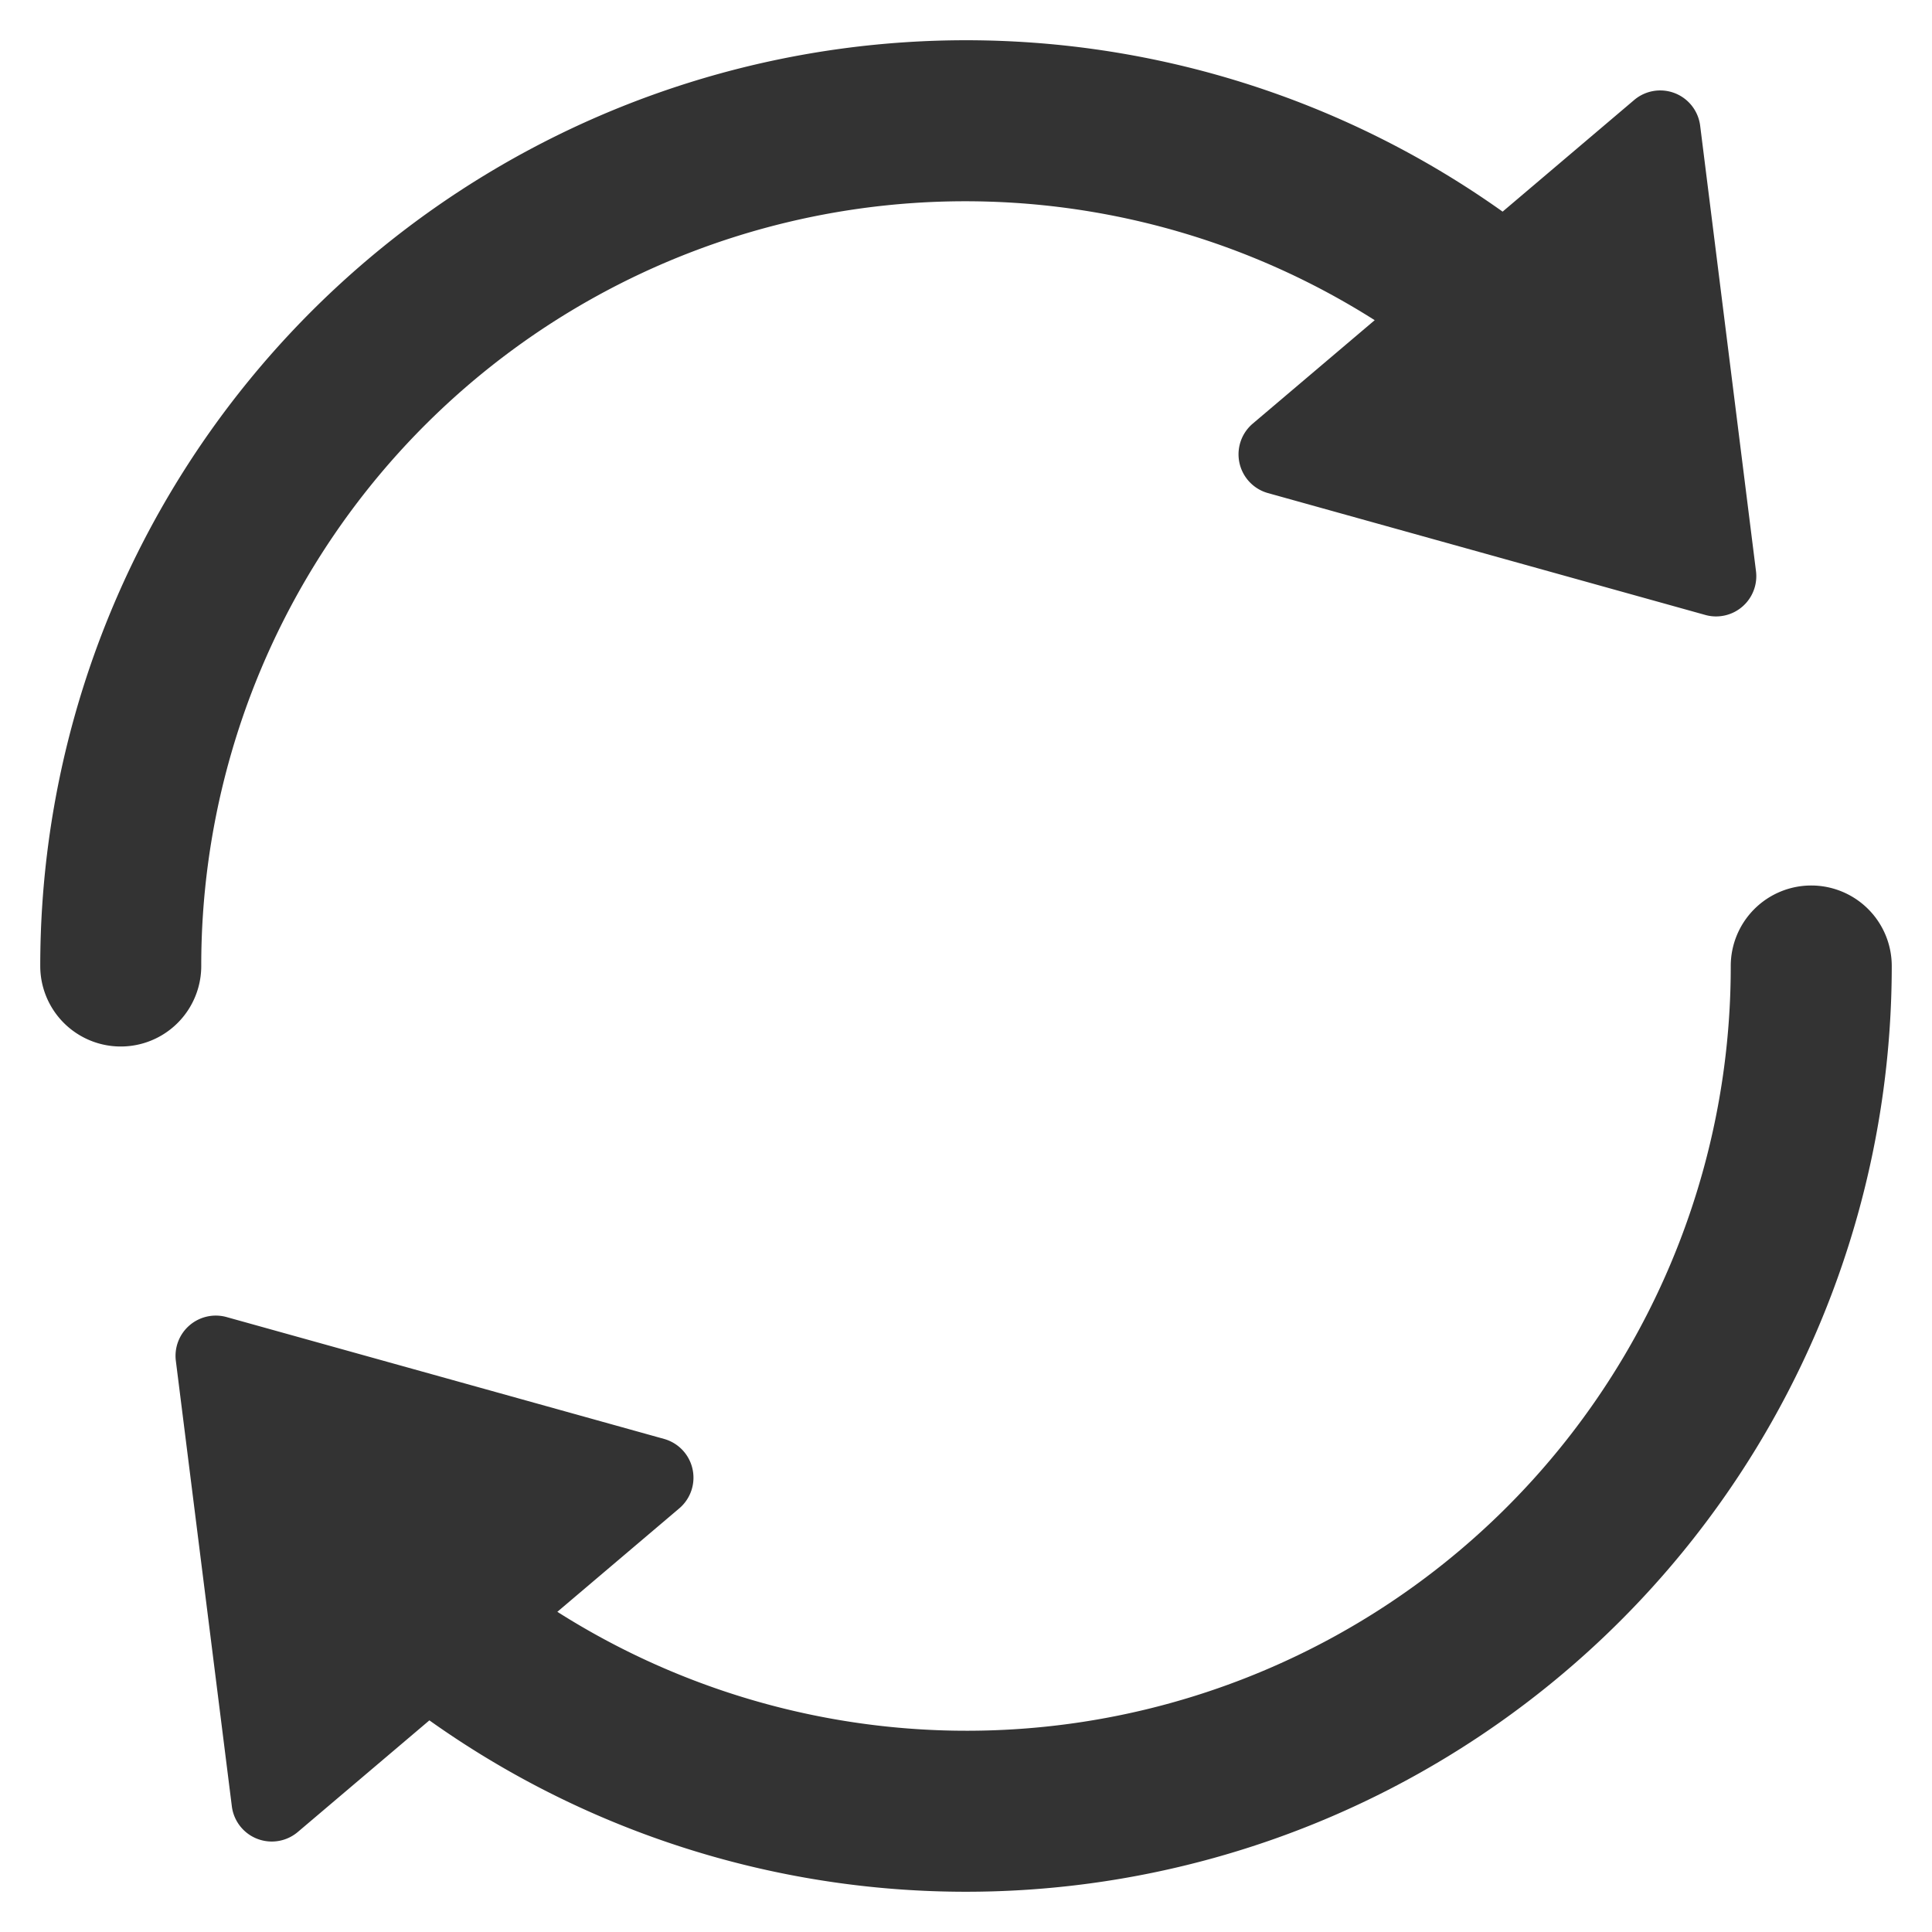
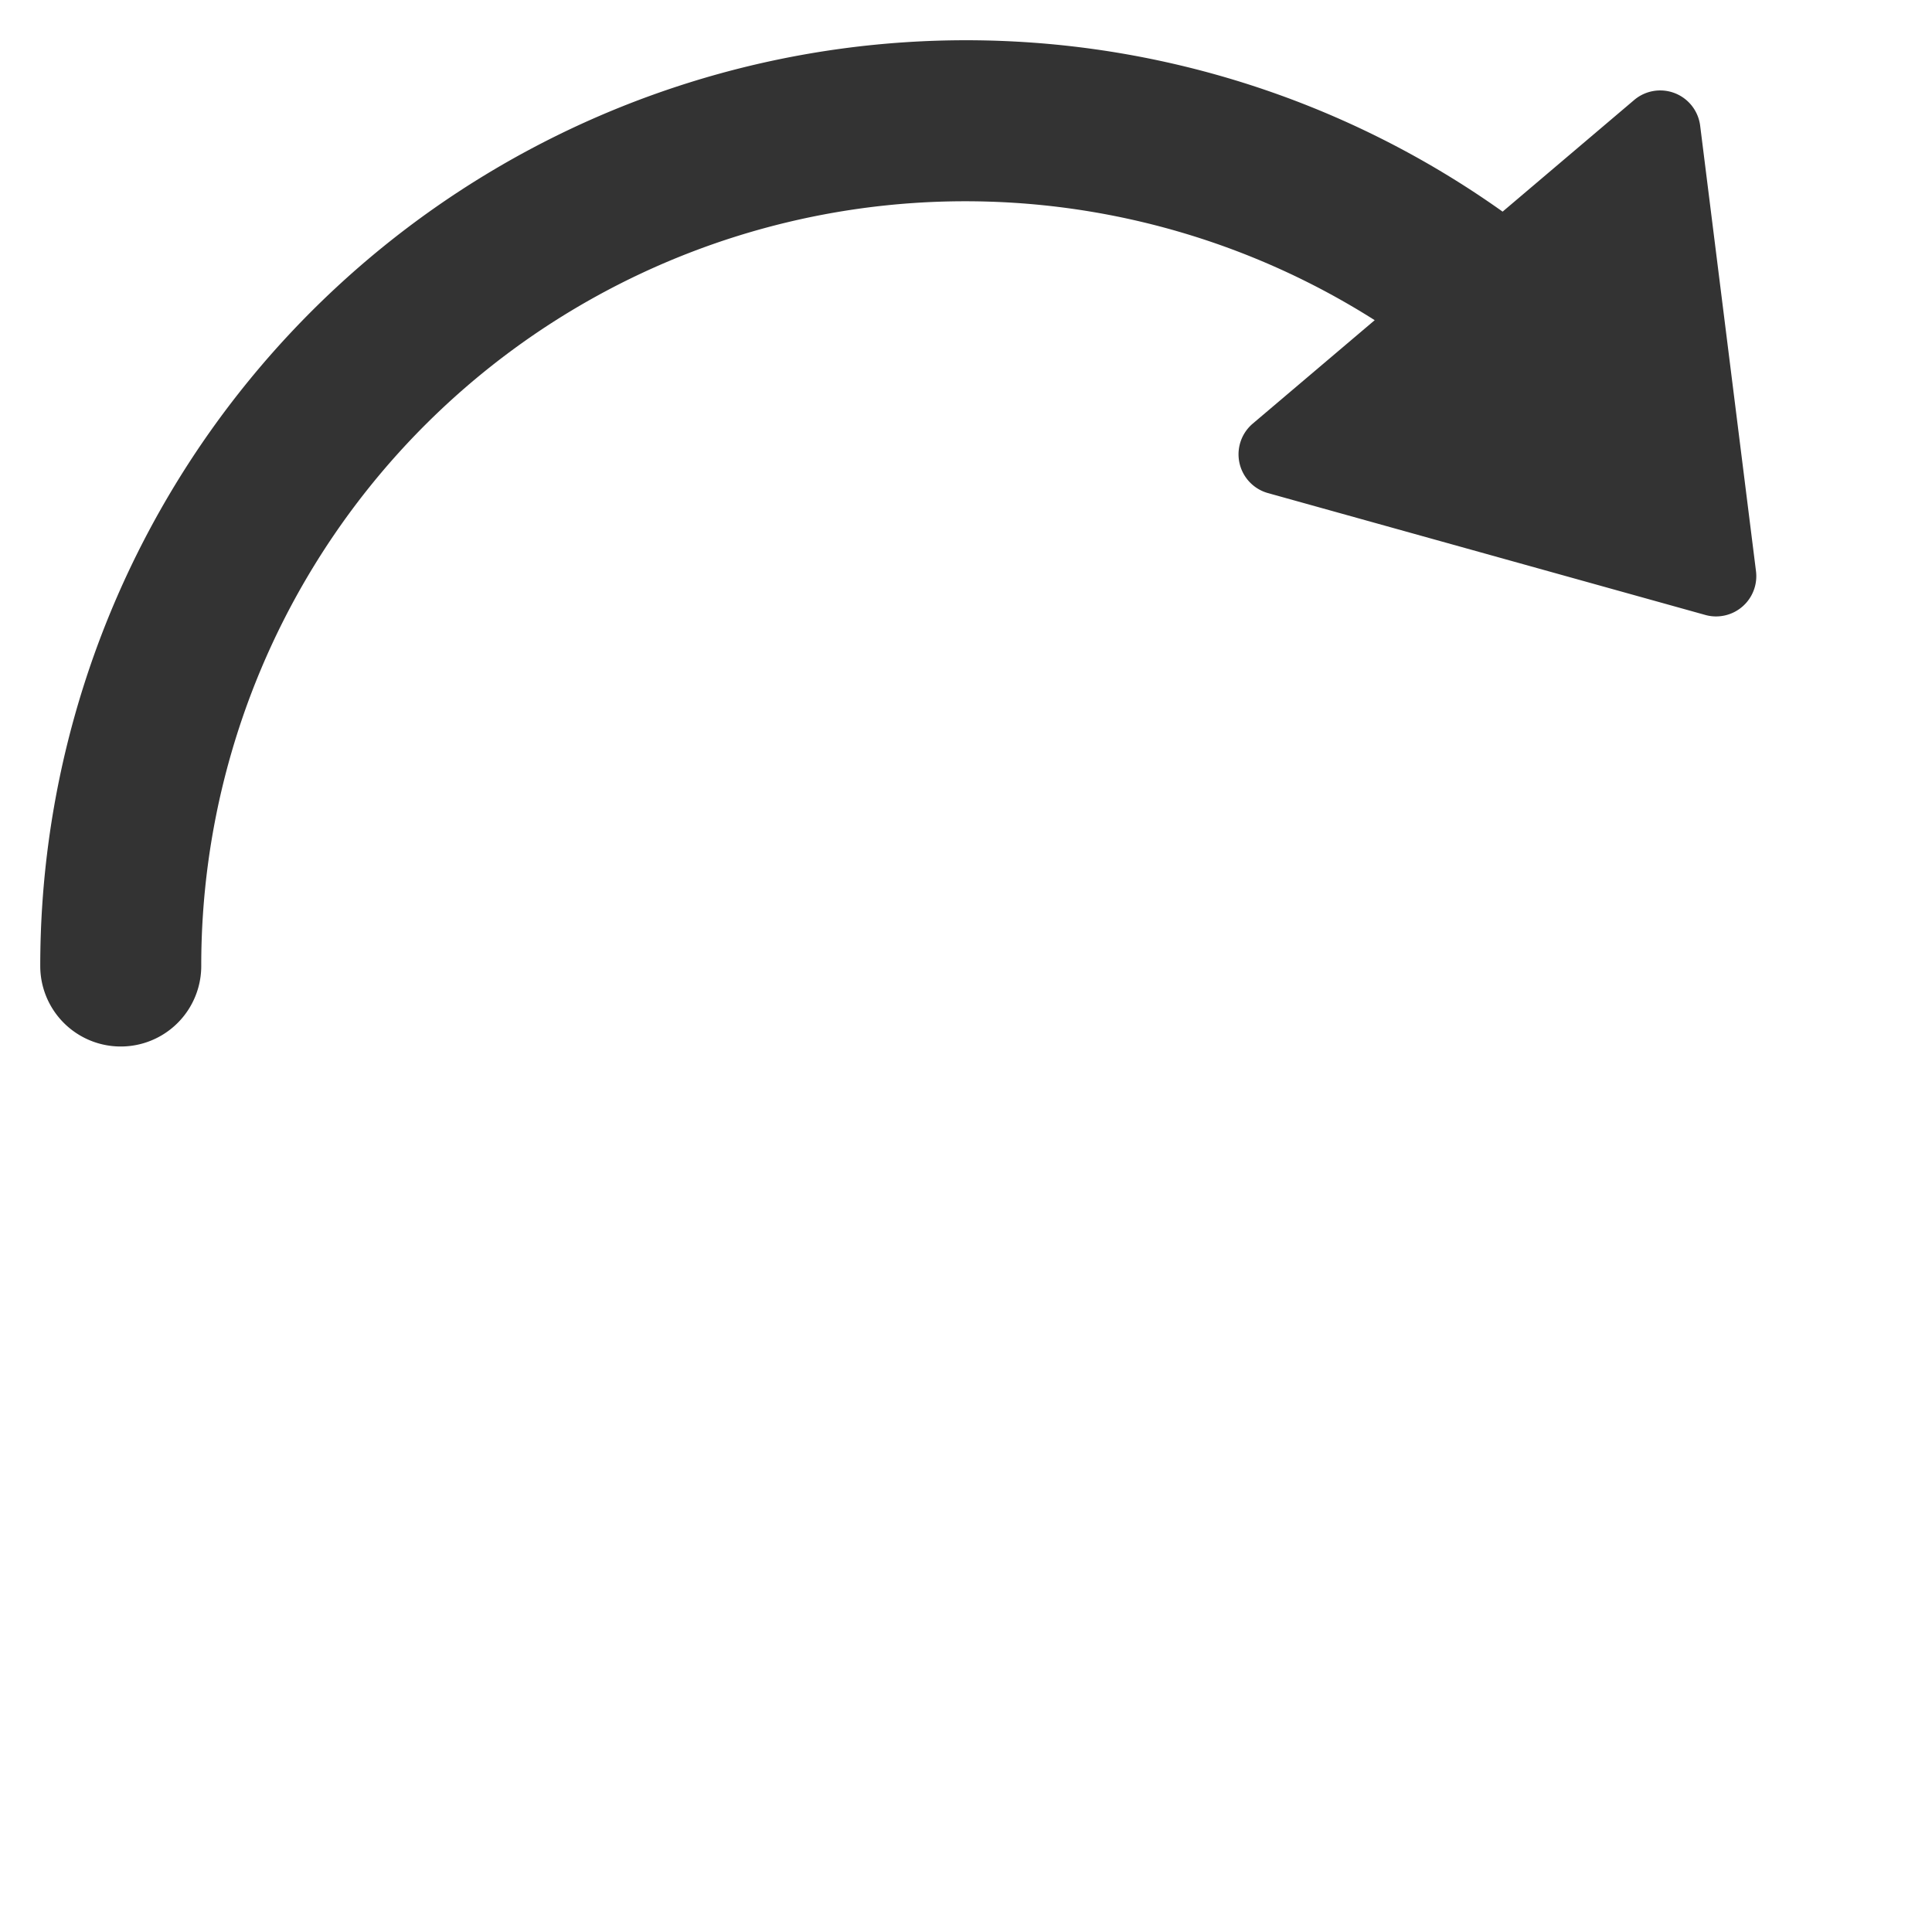
<svg xmlns="http://www.w3.org/2000/svg" height="48" width="48" viewBox="0 0 48 48">
  <title>reload</title>
  <g fill="#333333" class="nc-icon-wrapper">
    <path d="M5,24A18.983,18.983,0,0,1,34.154,7.955l-3.029,2.569A1,1,0,0,0,31.5,12.25l10.867,3.028a.979.979,0,0,0,.268.037,1,1,0,0,0,.992-1.125L42.24,3.123A1,1,0,0,0,40.6,2.485L37.332,5.258A23,23,0,0,0,1,24a2,2,0,0,0,4,0Z" fill="#333333" />
-     <path data-color="color-2" d="M45,22a2,2,0,0,0-2,2A18.982,18.982,0,0,1,13.847,40.045l3.028-2.569A1,1,0,0,0,16.5,35.75L5.629,32.722a1,1,0,0,0-1.26,1.088L5.76,44.877a1,1,0,0,0,1.639.638l3.269-2.773A23,23,0,0,0,47,24,2,2,0,0,0,45,22Z" />
  </g>
</svg>